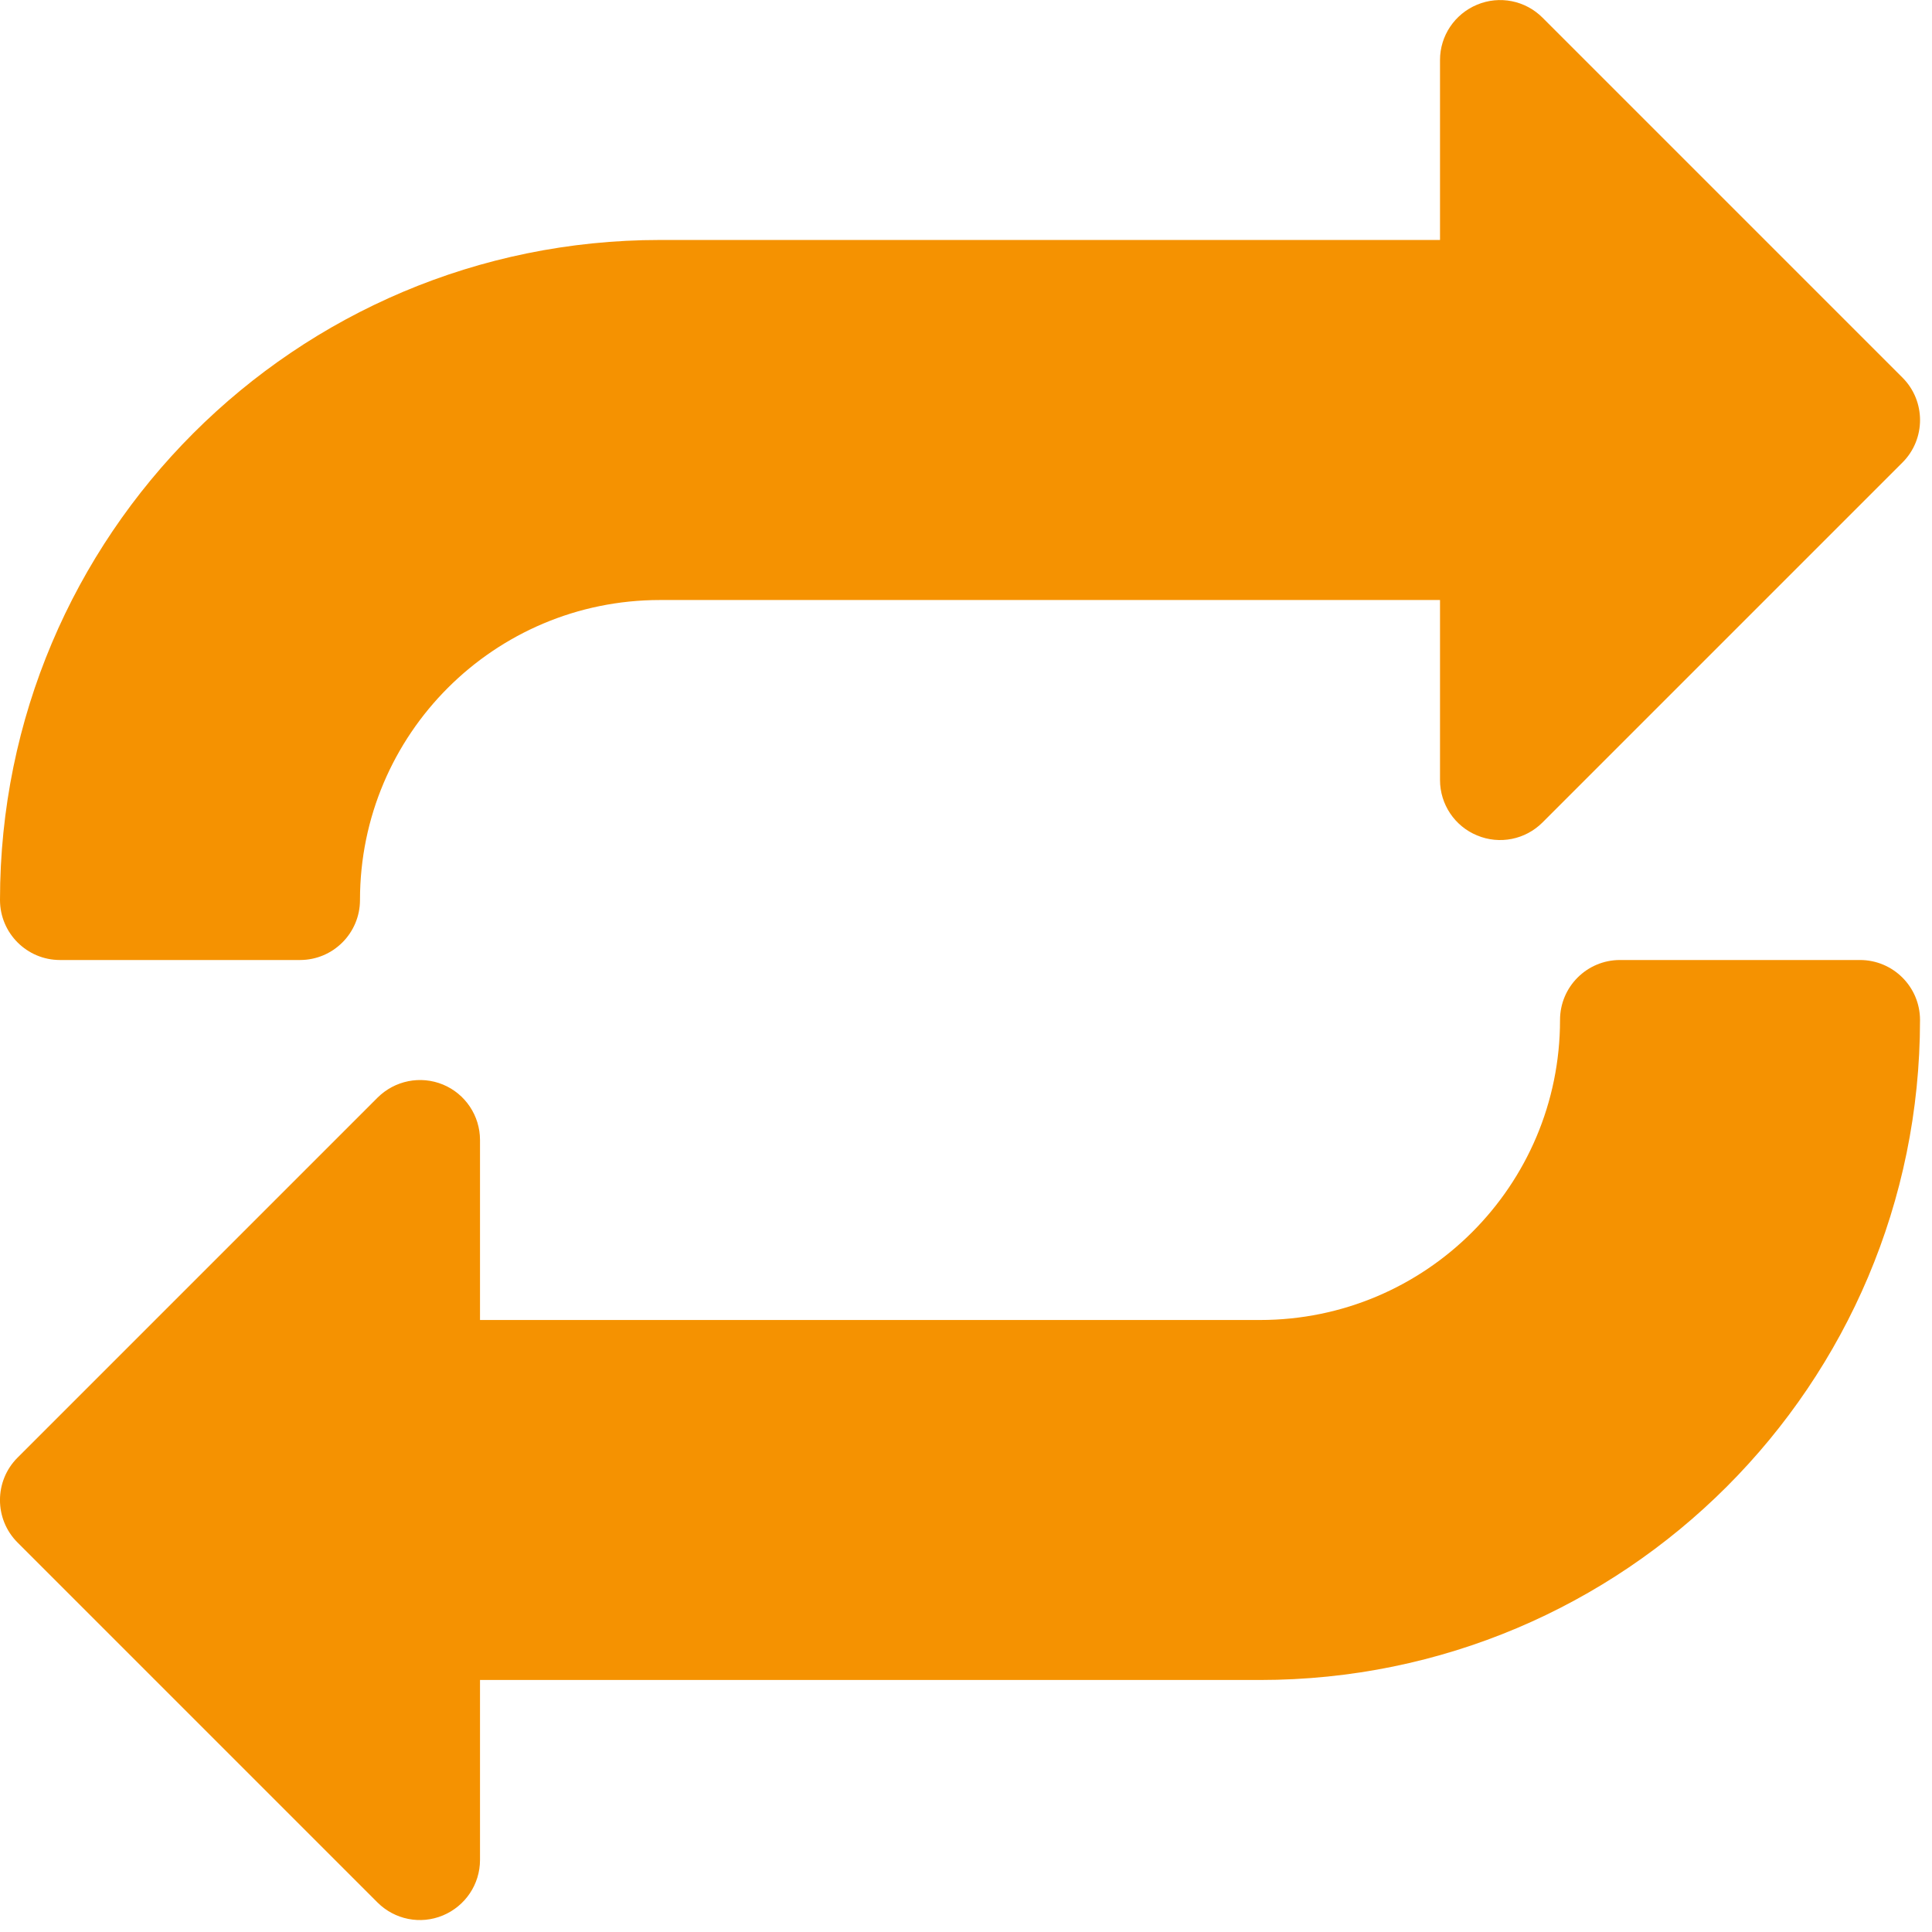
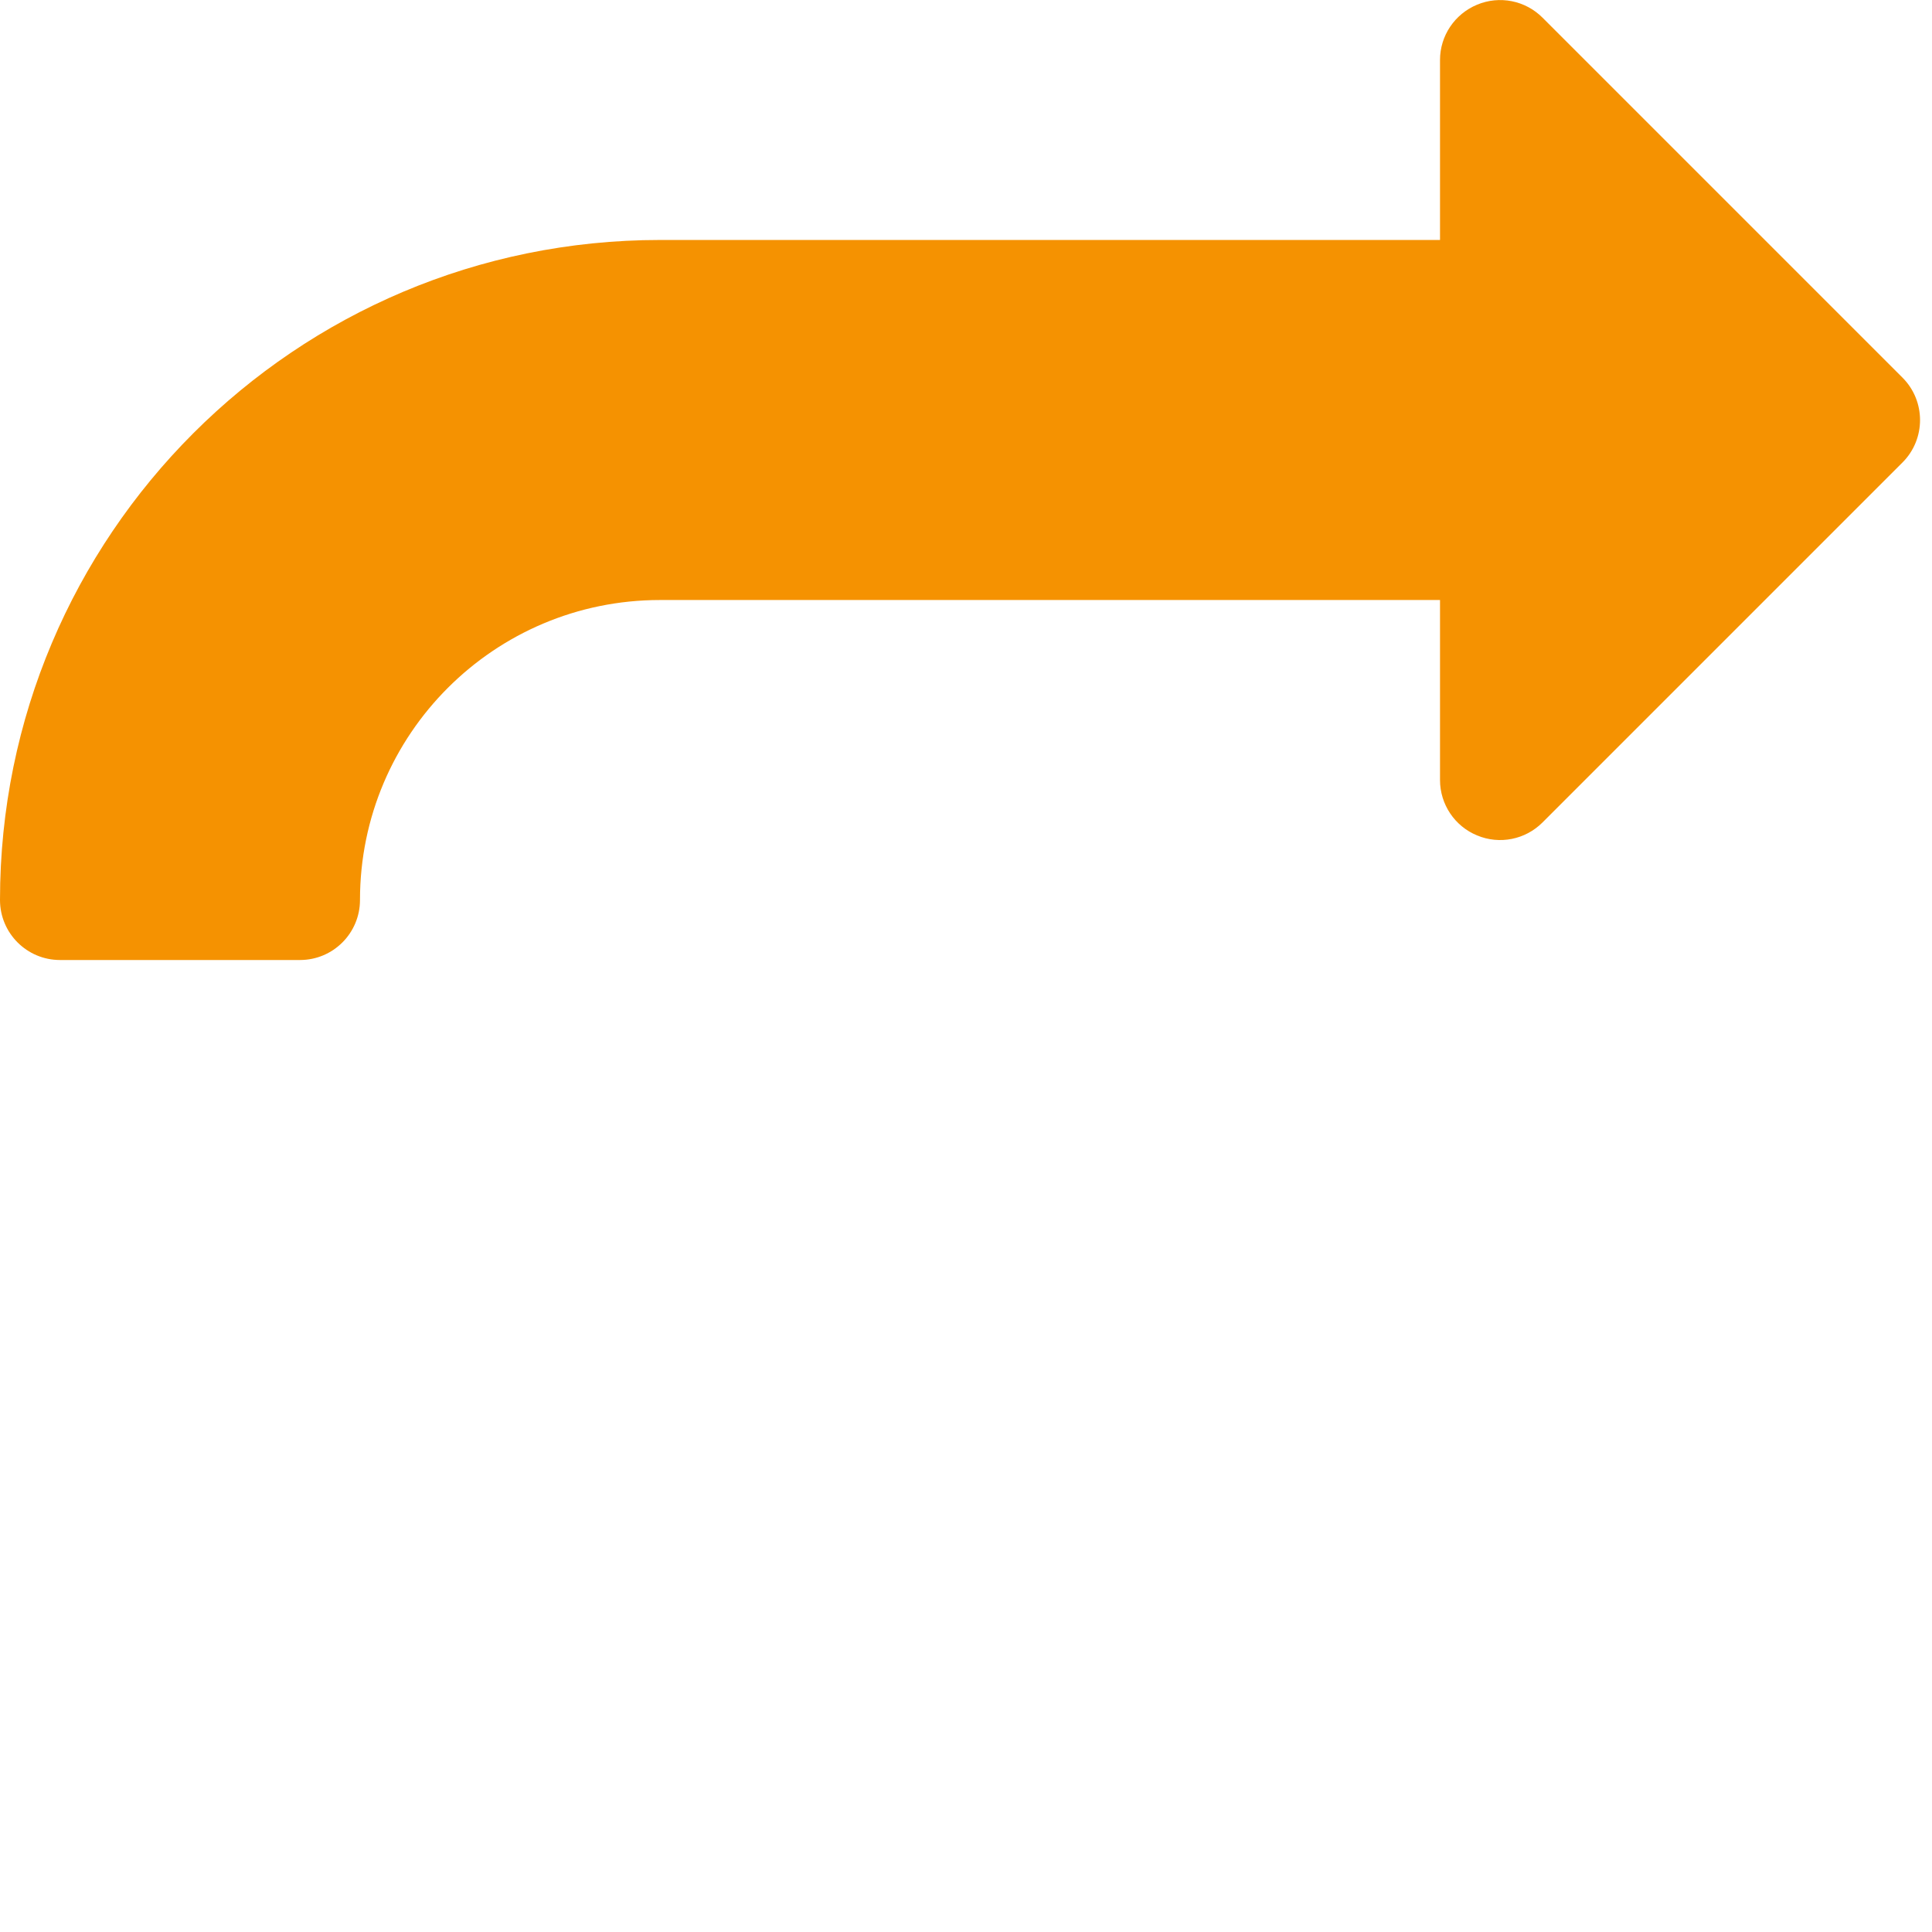
<svg xmlns="http://www.w3.org/2000/svg" width="133.5pt" height="133.5pt" viewBox="0 0 133.5 133.5" version="1.2">
  <g id="surface1">
    <path style=" stroke:none;fill-rule:nonzero;fill:rgb(96.078%,57.249%,0.78%);fill-opacity:1;" d="M 4.145 66.336 L 20.73 66.336 C 23.02 66.336 24.875 64.477 24.875 62.188 C 24.875 50.738 34.156 41.461 45.605 41.461 L 99.504 41.461 L 99.504 53.898 C 99.504 55.574 100.516 57.09 102.066 57.727 C 103.617 58.375 105.398 58.02 106.586 56.832 L 131.461 31.957 C 133.078 30.34 133.078 27.711 131.461 26.094 L 106.586 1.219 C 105.398 0.031 103.617 -0.324 102.066 0.324 C 100.516 0.969 99.504 2.473 99.504 4.145 L 99.504 16.582 L 45.605 16.582 C 20.414 16.582 0 37 0 62.188 C 0 64.477 1.855 66.336 4.145 66.336 Z M 4.145 66.336 " />
-     <path style=" stroke:none;fill-rule:nonzero;fill:rgb(96.078%,57.249%,0.78%);fill-opacity:1;" d="M 128.523 66.336 L 111.941 66.336 C 109.652 66.336 107.797 68.191 107.797 70.48 C 107.797 81.934 98.516 91.211 87.066 91.211 L 33.168 91.211 L 33.168 78.773 C 33.168 77.098 32.156 75.582 30.605 74.941 C 29.055 74.305 27.281 74.66 26.086 75.848 L 1.211 100.723 C -0.406 102.34 -0.406 104.969 1.211 106.586 L 26.086 131.461 C 27.273 132.645 29.055 133.004 30.605 132.355 C 32.156 131.707 33.168 130.199 33.168 128.523 L 33.168 116.086 L 87.066 116.086 C 112.258 116.086 132.672 95.672 132.672 70.48 C 132.672 68.191 130.812 66.336 128.523 66.336 Z M 128.523 66.336 " />
  </g>
</svg>